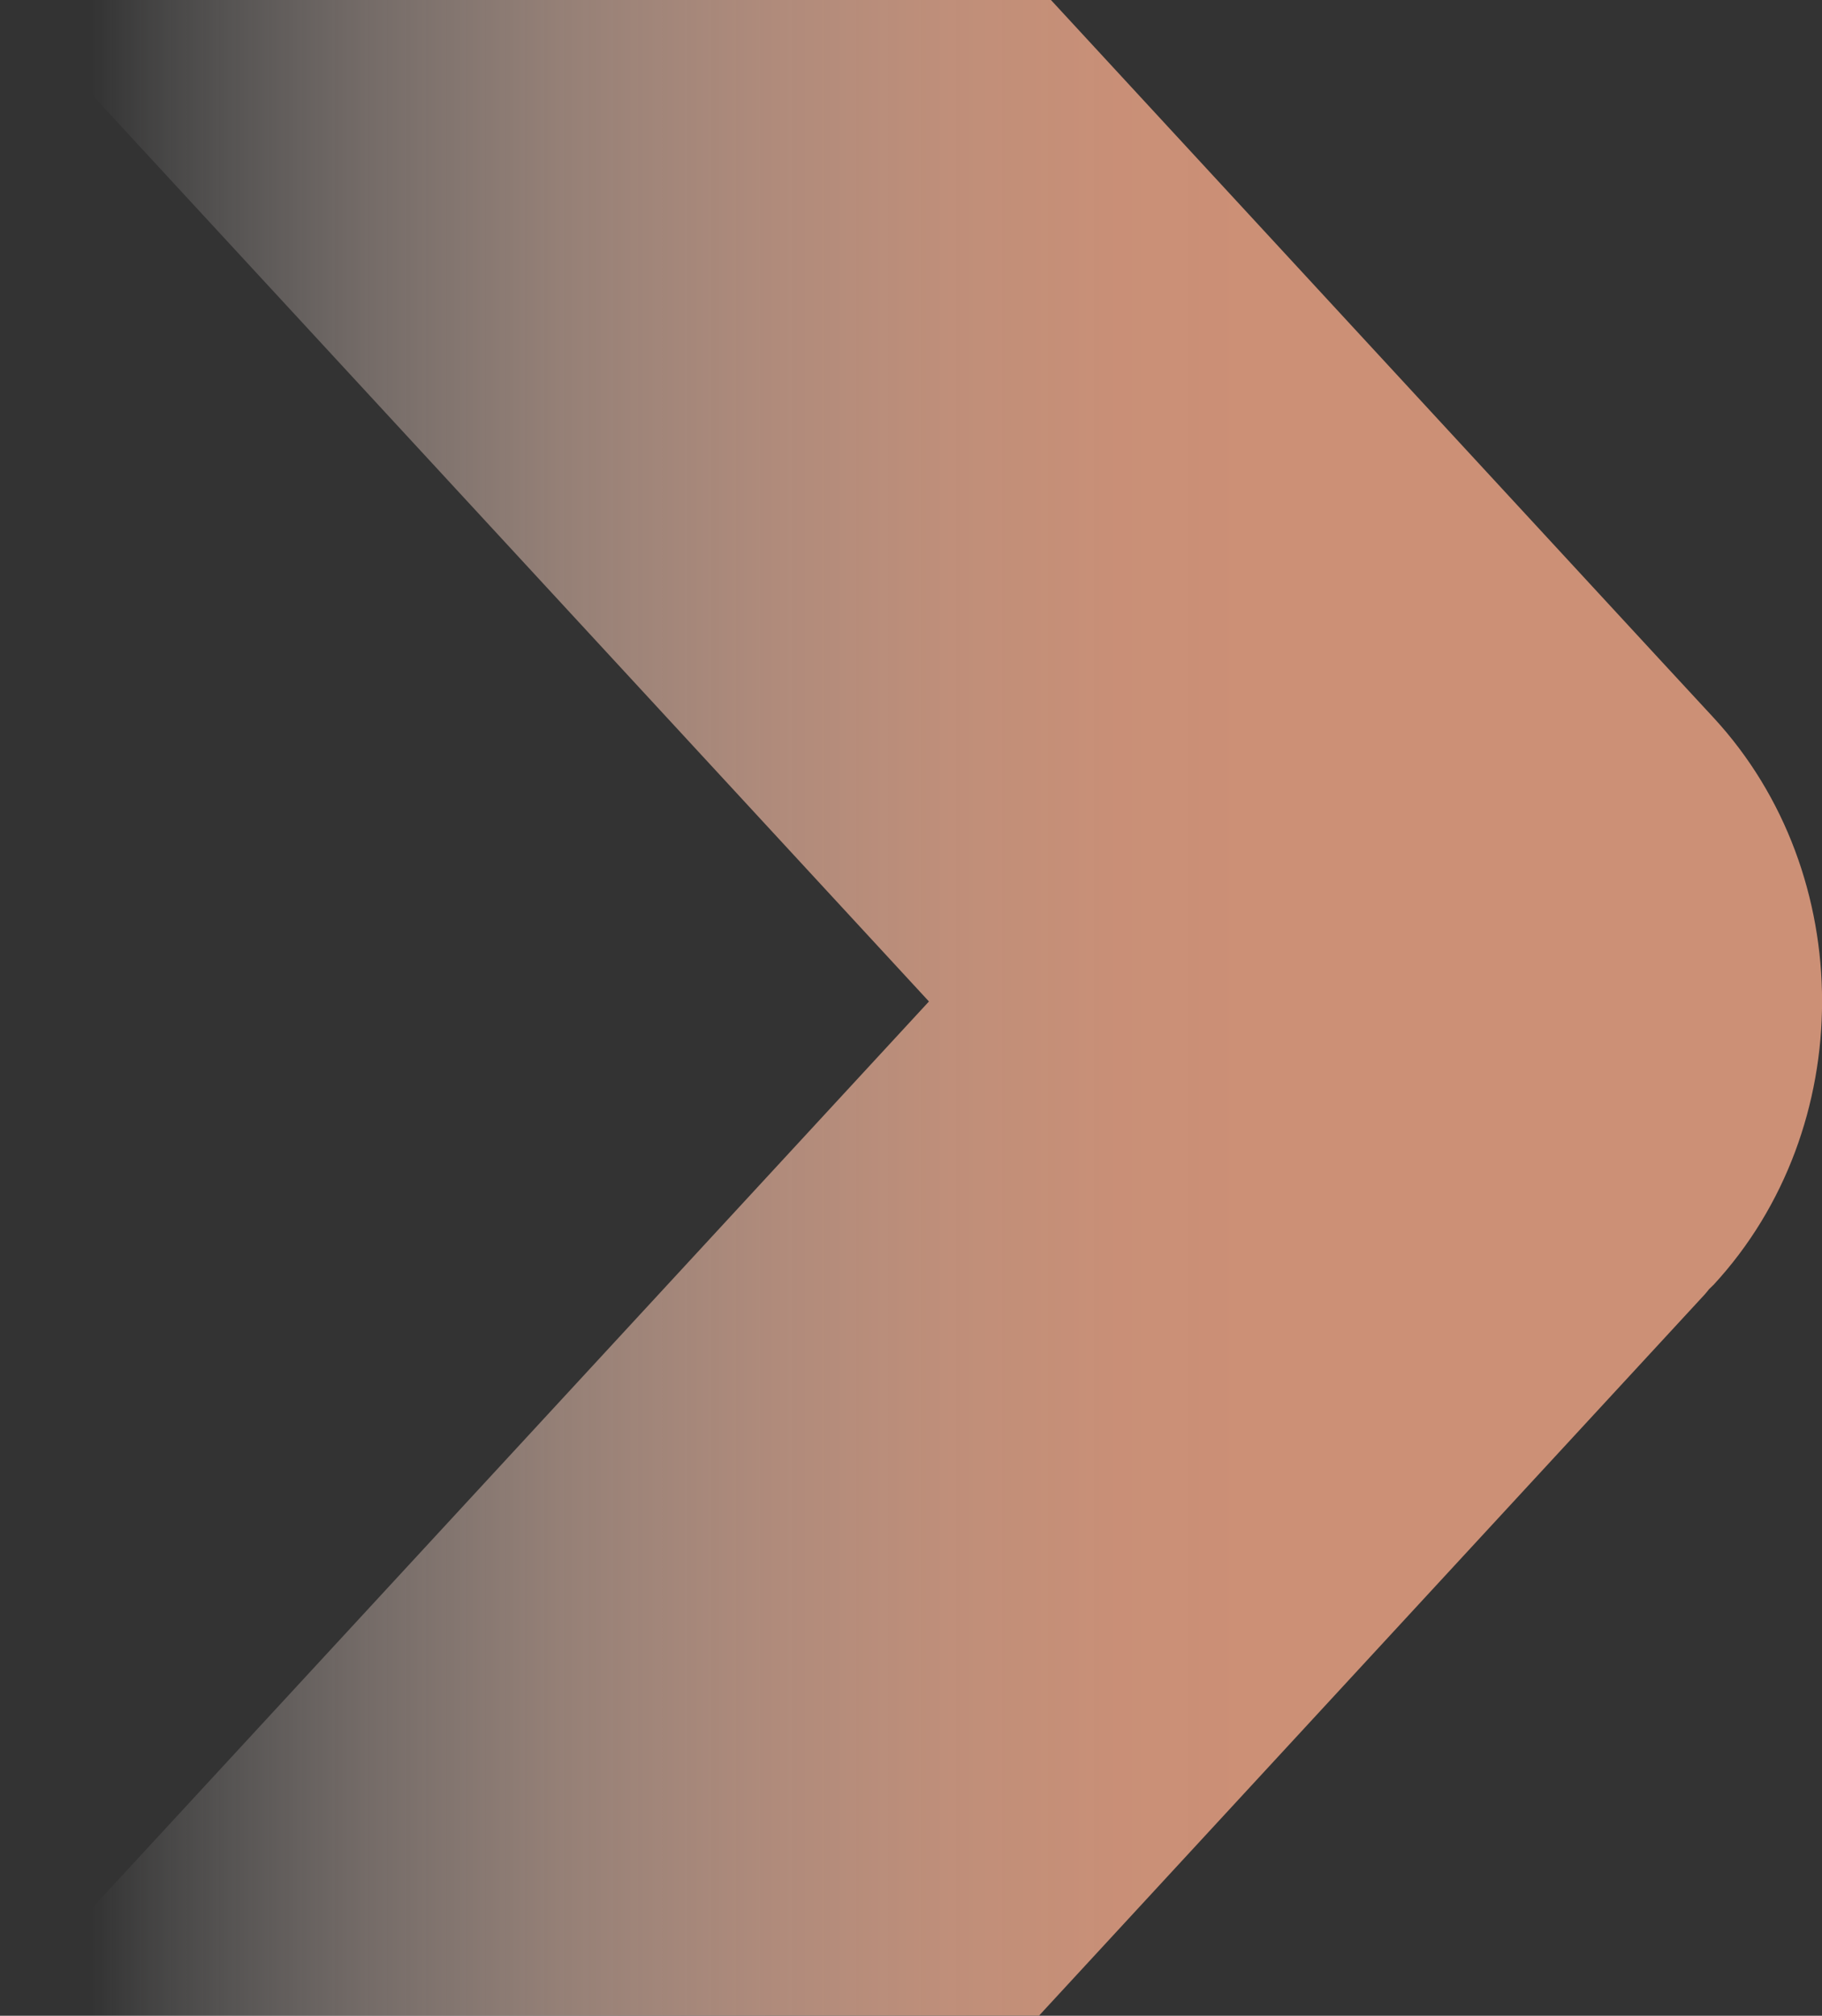
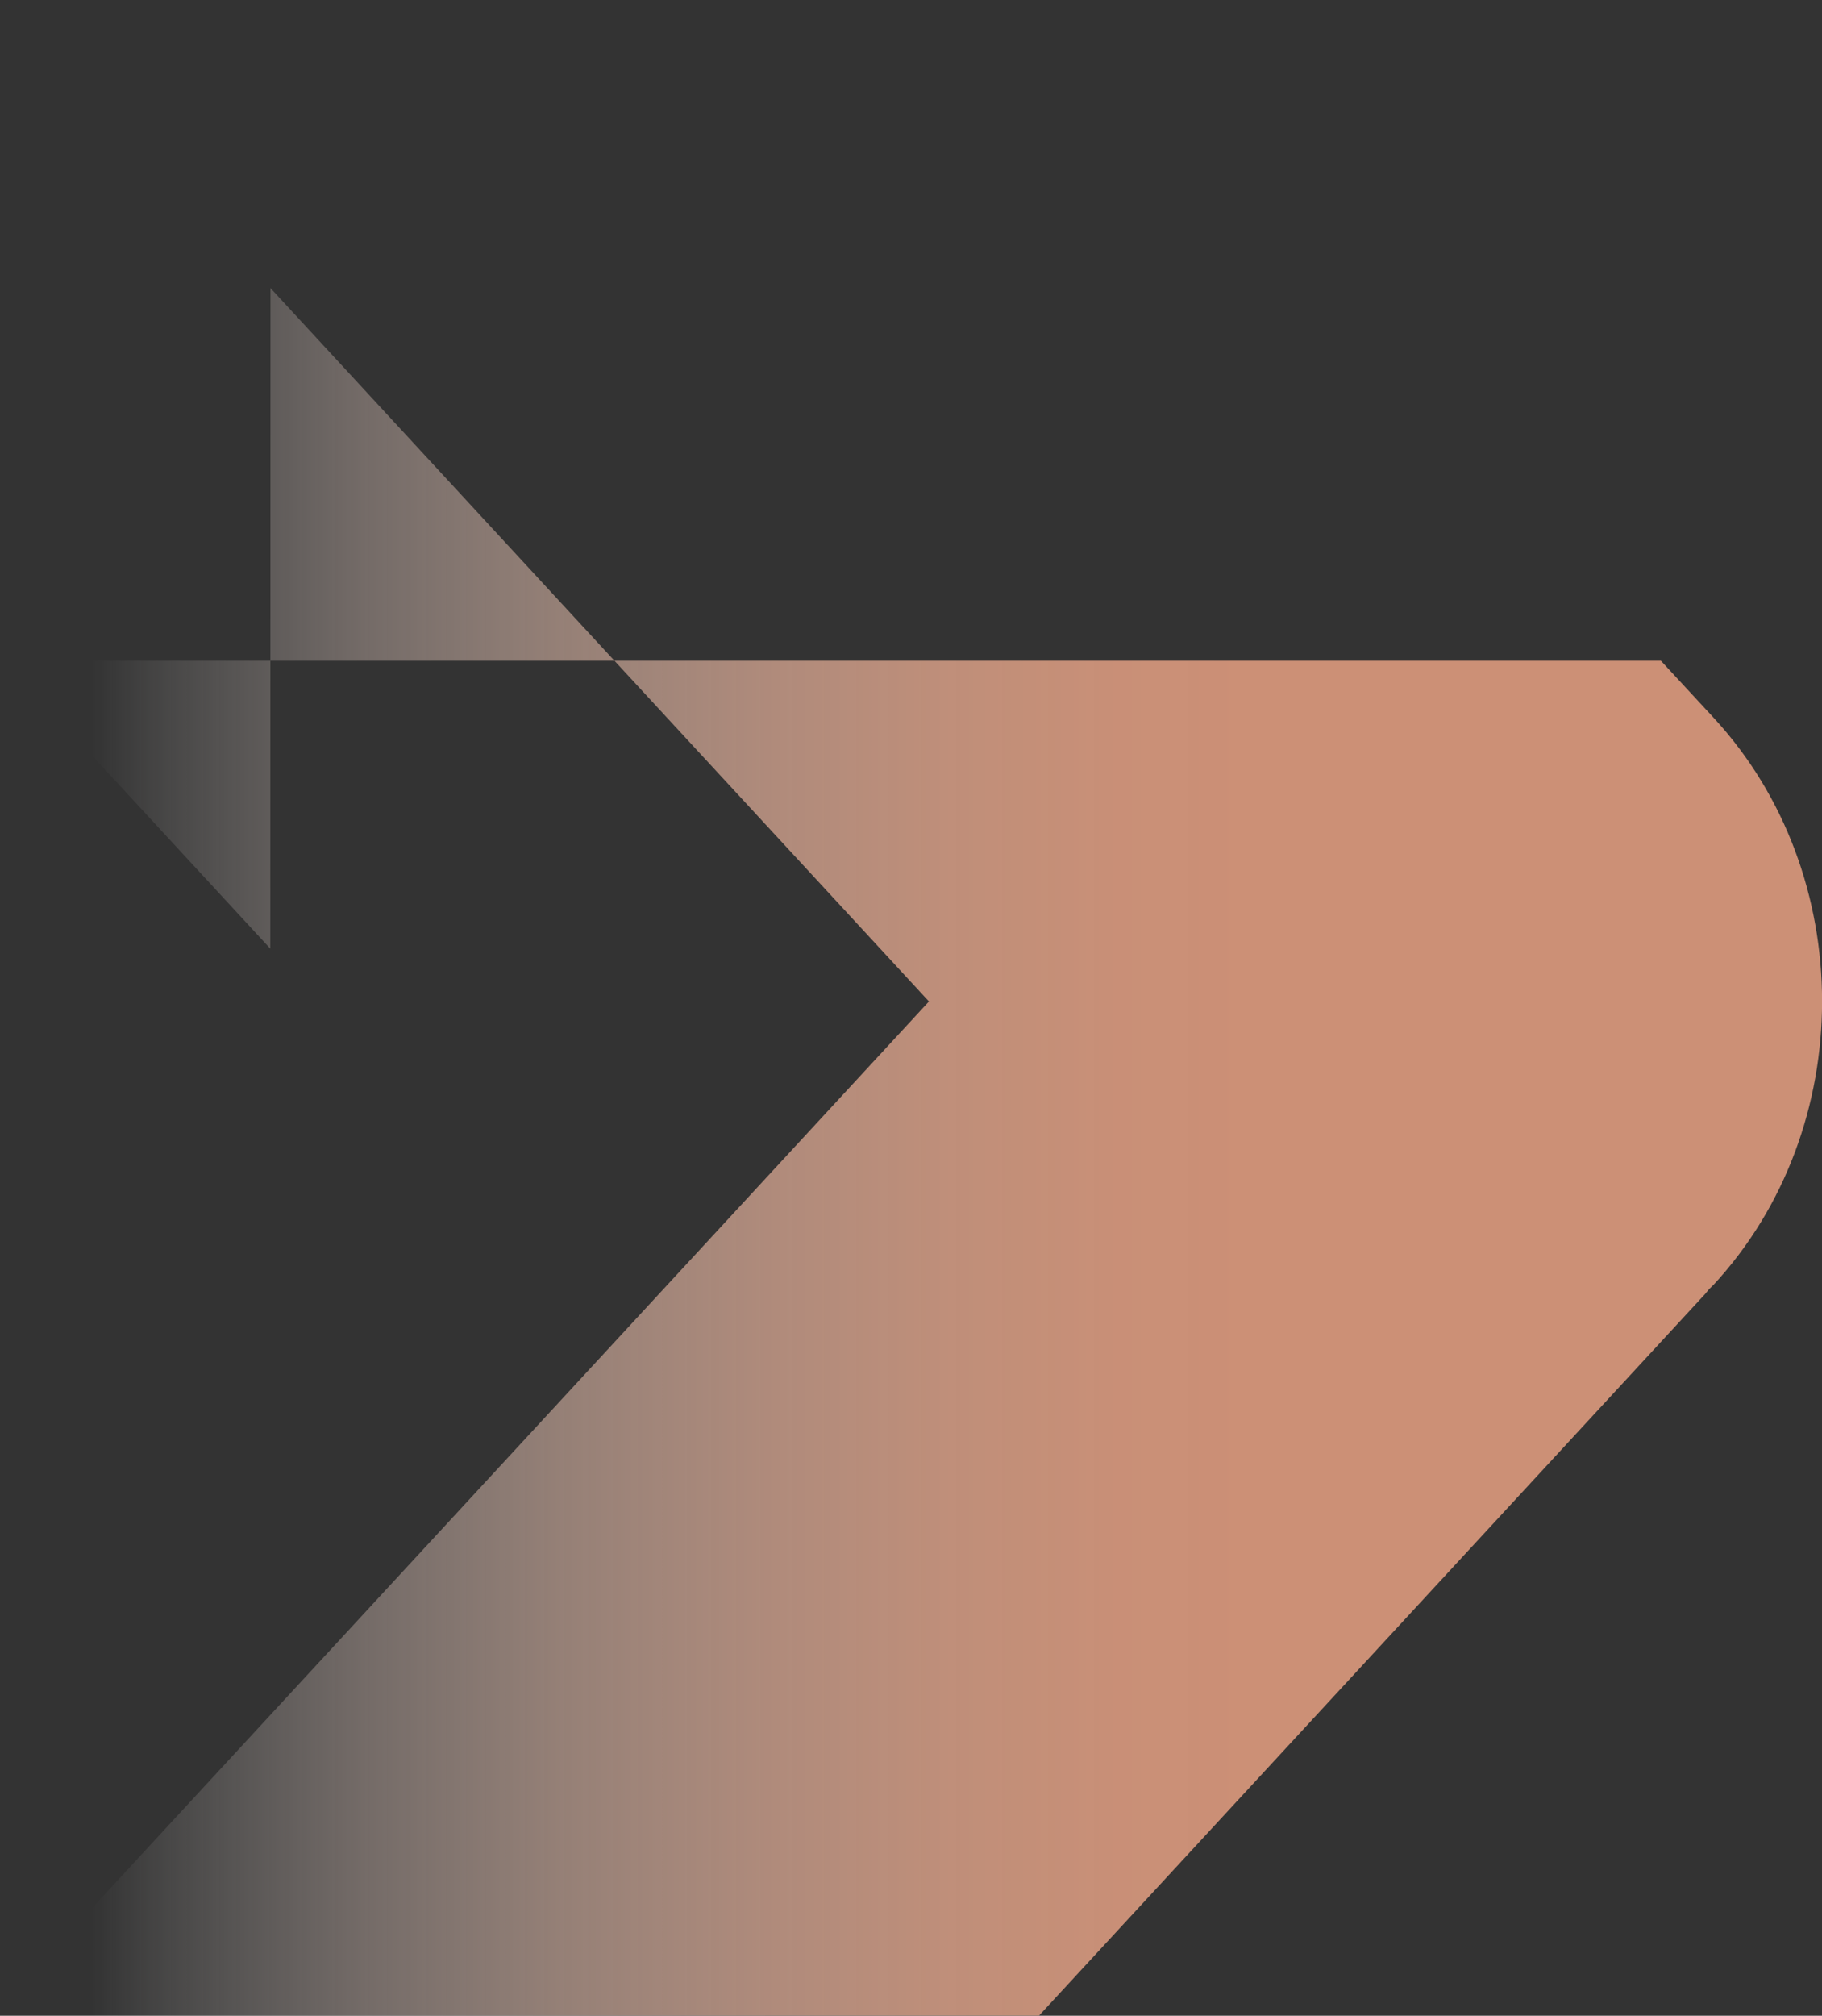
<svg xmlns="http://www.w3.org/2000/svg" id="Vrstva_2" viewBox="0 0 119.78 132.46">
  <rect x="0" y="0" width="119.78" height="132.46" fill="#333333" stroke="none" />
  <defs>
    <style>.cls-1{fill:url(#Nepojmenovaný_přechod_35);}</style>
    <linearGradient id="Nepojmenovaný_přechod_35" x1="0" y1="66.23" x2="119.78" y2="66.23" gradientUnits="userSpaceOnUse">
      <stop offset=".05" stop-color="#fff" stop-opacity="0" />
      <stop offset=".09" stop-color="#fbf3f0" stop-opacity=".1" />
      <stop offset=".2" stop-color="#f2d8cd" stop-opacity=".34" />
      <stop offset=".31" stop-color="#eac2b0" stop-opacity=".54" />
      <stop offset=".42" stop-color="#e4b09a" stop-opacity=".7" />
      <stop offset=".52" stop-color="#e0a48a" stop-opacity=".81" />
      <stop offset=".61" stop-color="#dd9c80" stop-opacity=".88" />
      <stop offset=".68" stop-color="#dd9a7d" stop-opacity=".9" />
    </linearGradient>
  </defs>
  <g id="Vrstva_1-2">
-     <path class="cls-1" d="M17.78,18.93l43.29,46.88L0,131.94l.47.51h67.84l40.88-44.27h0s2.89-3.13,2.89-3.13c.1-.11.19-.23.28-.34.1-.1.2-.19.3-.29,9.5-10.29,9.5-26.96,0-37.25l-3.47-3.75h0S69.09,0,69.09,0H.3l17.47,18.92s0,0,0,0Z" />
+     <path class="cls-1" d="M17.78,18.93l43.29,46.88L0,131.94l.47.51h67.84l40.88-44.27h0s2.89-3.13,2.89-3.13c.1-.11.19-.23.28-.34.1-.1.2-.19.3-.29,9.5-10.29,9.5-26.96,0-37.25l-3.47-3.75h0H.3l17.47,18.92s0,0,0,0Z" />
  </g>
</svg>